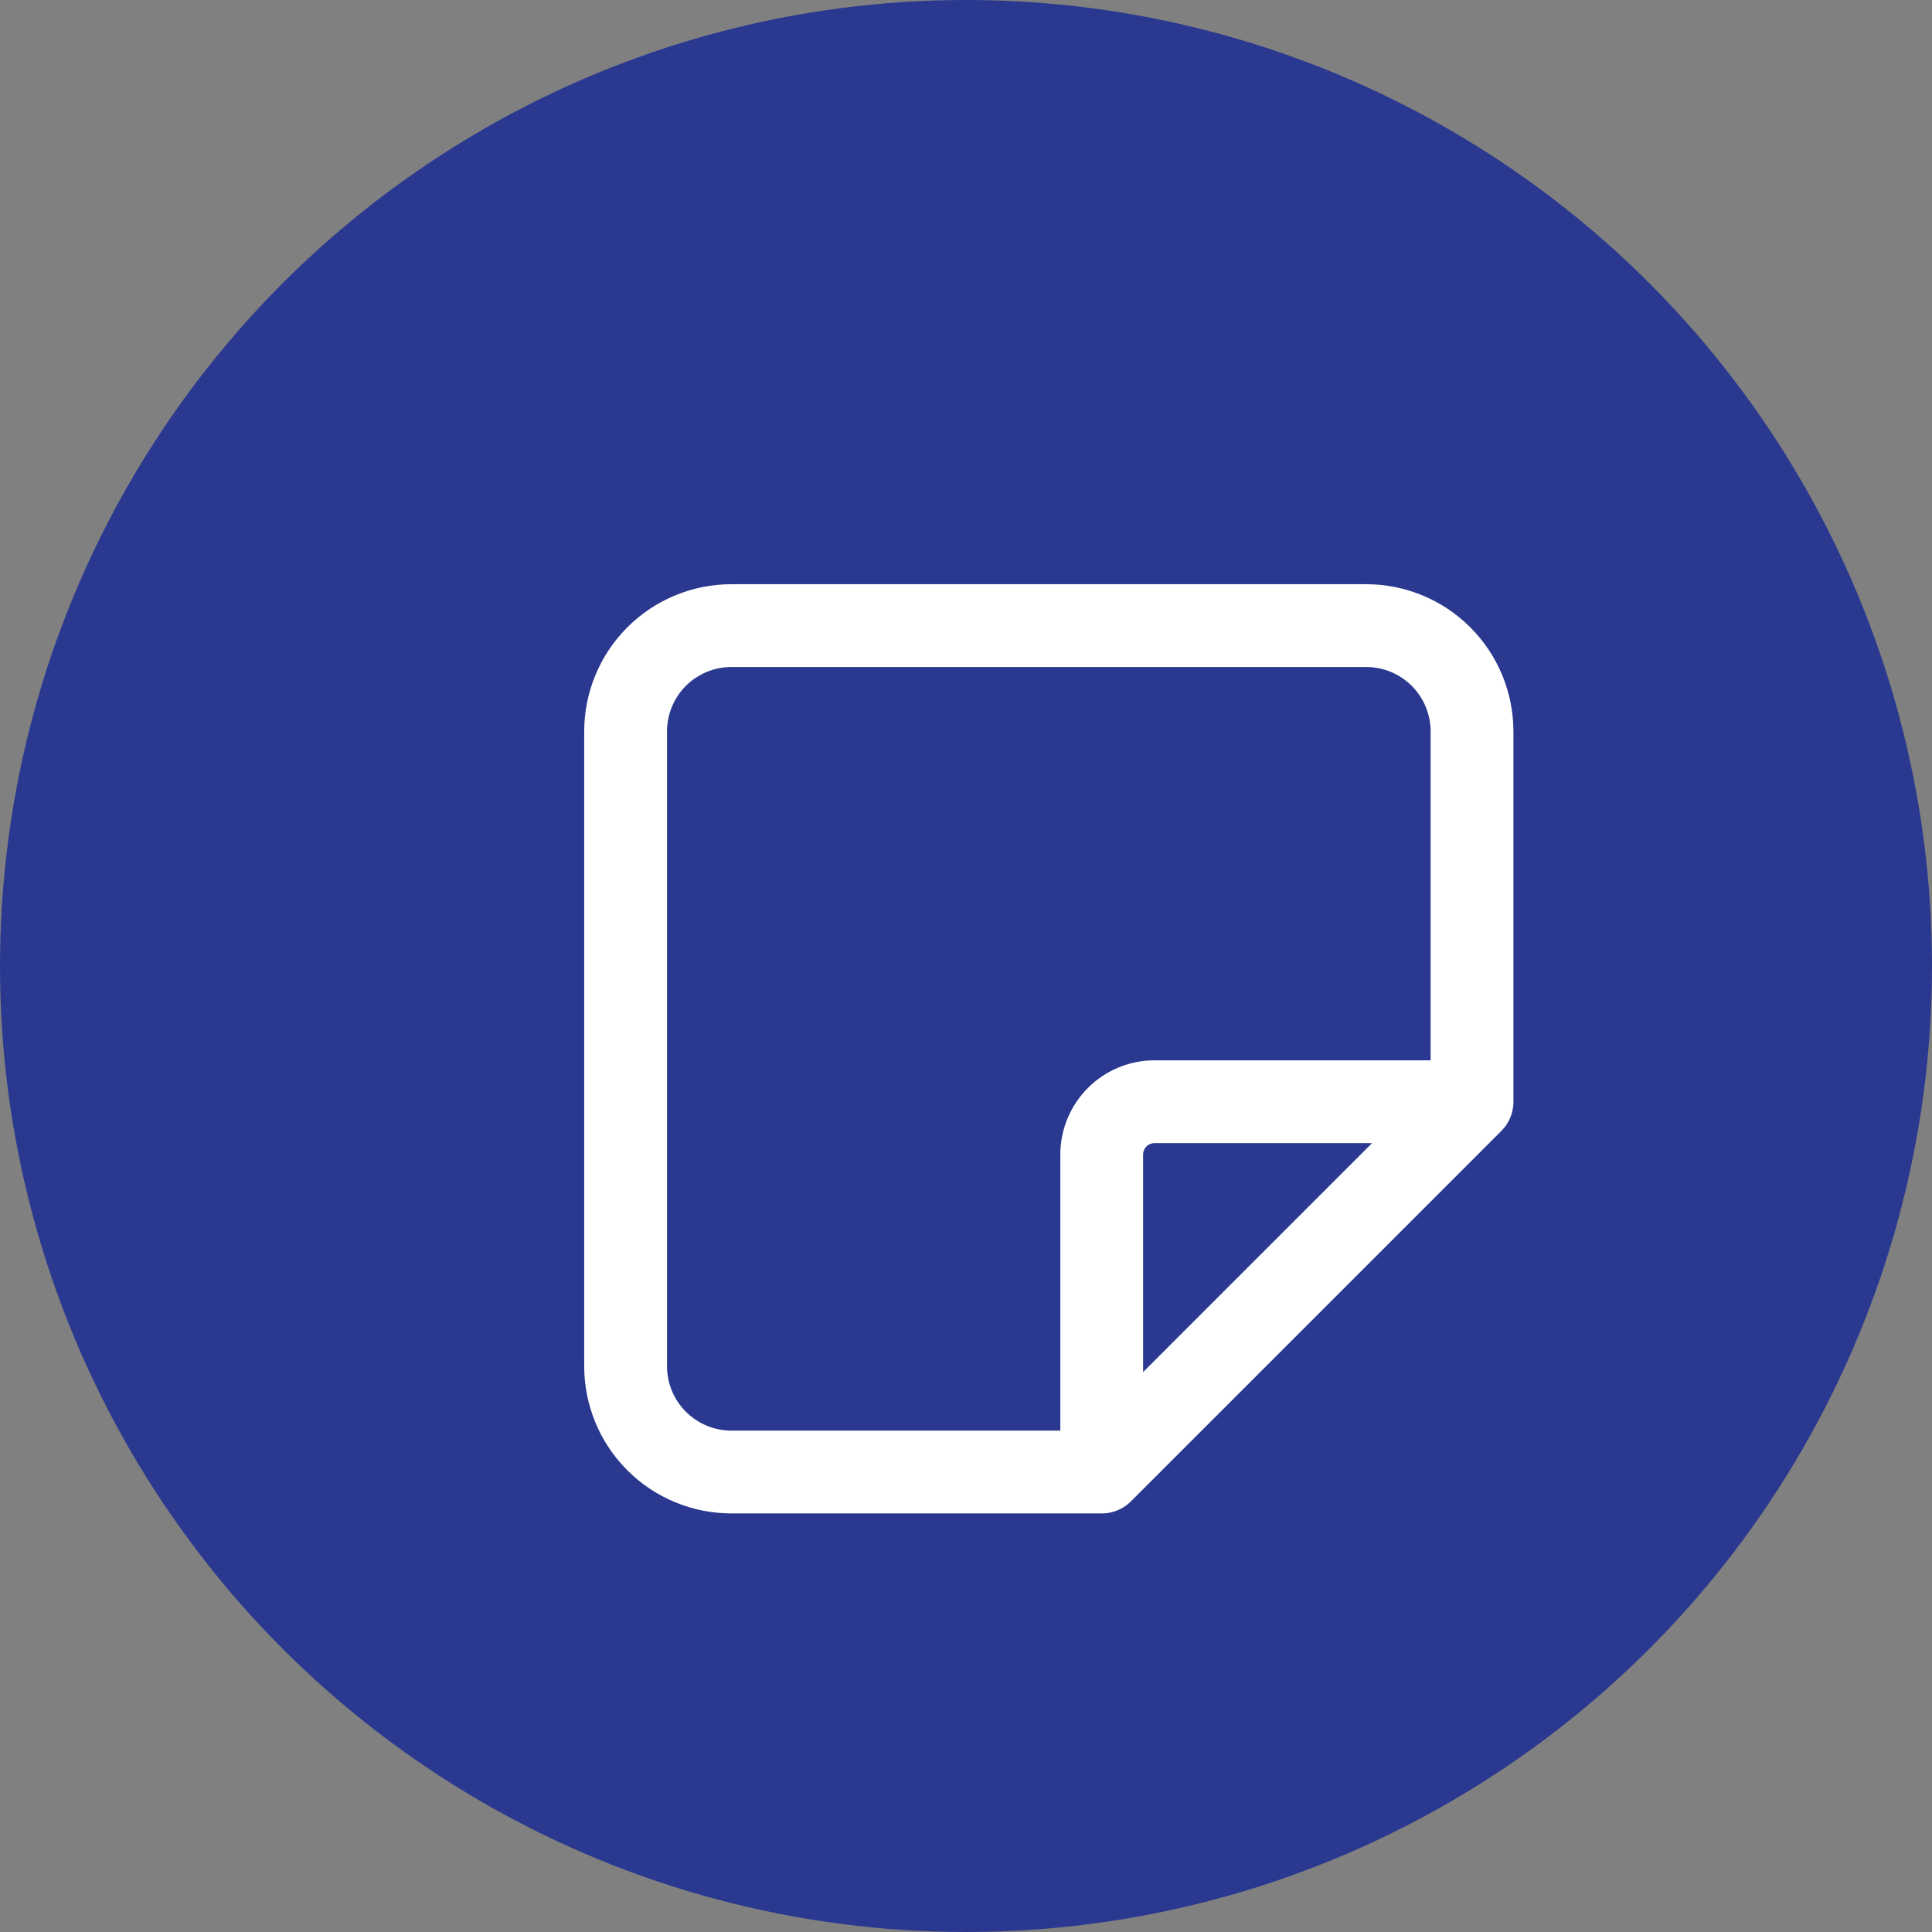
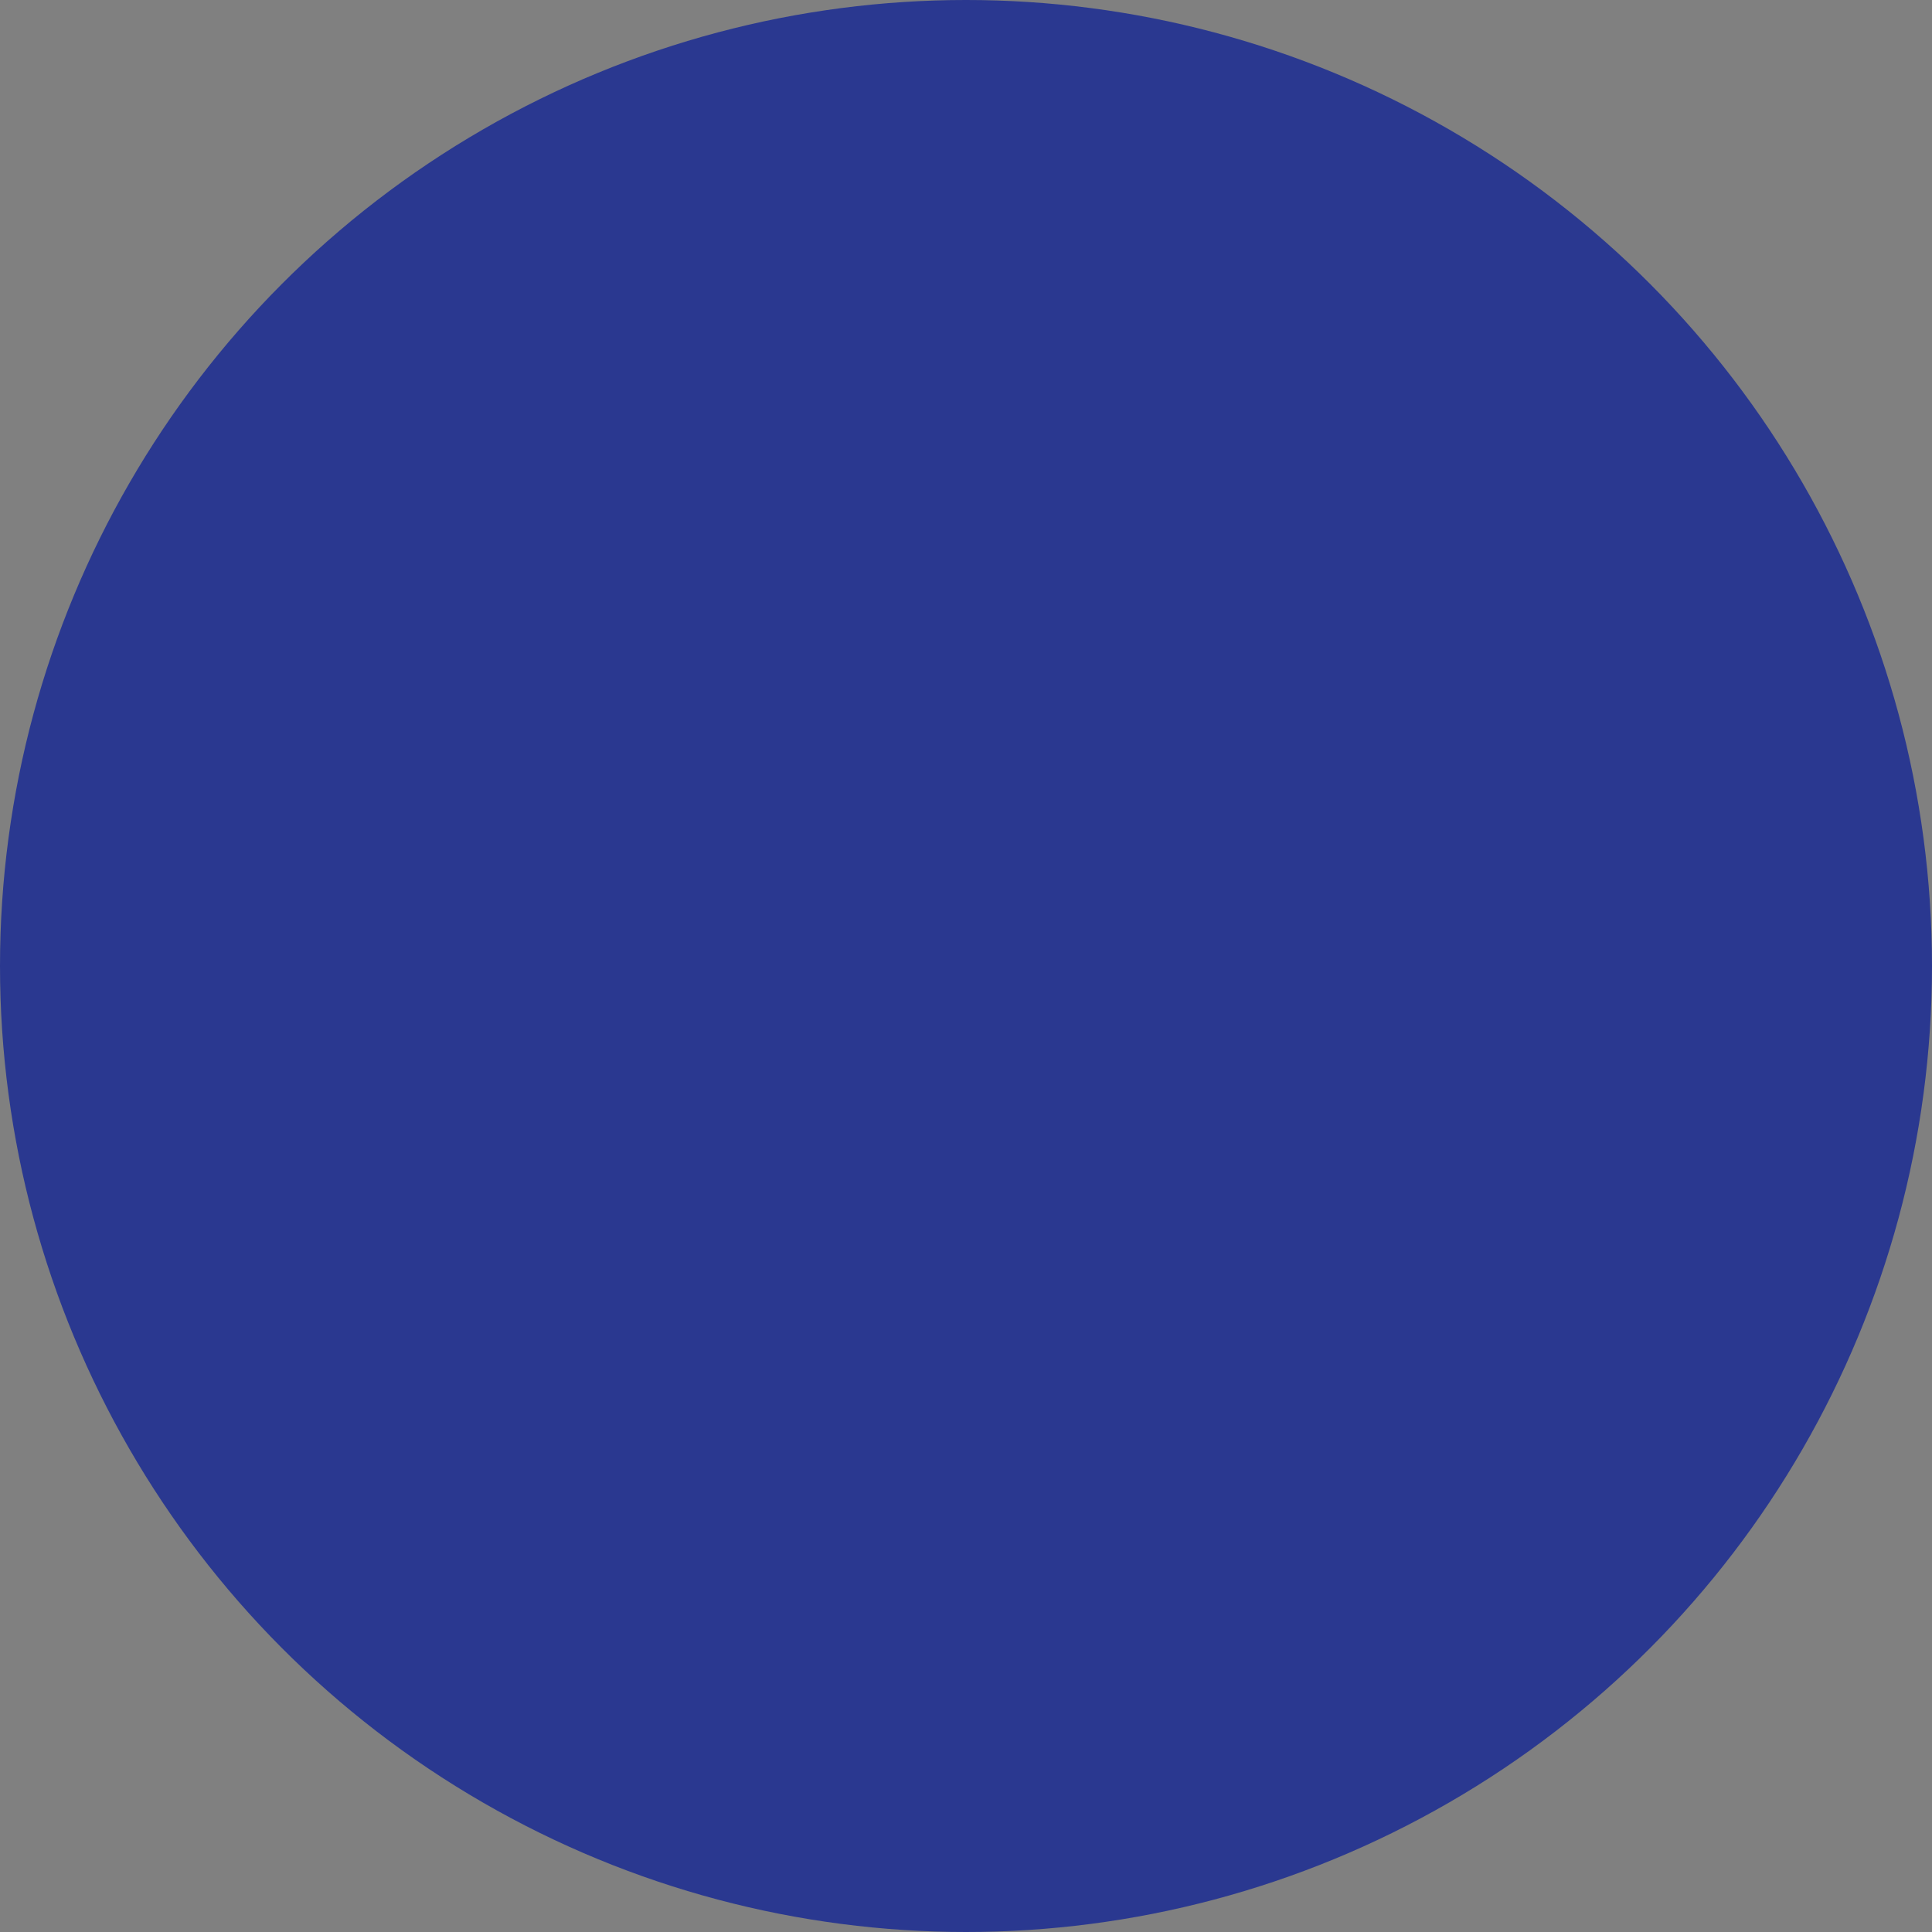
<svg xmlns="http://www.w3.org/2000/svg" width="70" height="70" viewBox="0 0 70 70" fill="none">
  <rect x="0" y="0" width="70" height="70" fill="#808080" stroke="none" />
  <circle cx="35" cy="35" r="35" fill="#2A3890" />
-   <path d="M39.917 53.334L53.334 39.917M39.917 53.334V41.834C39.917 41.325 40.119 40.838 40.478 40.478C40.838 40.119 41.325 39.917 41.834 39.917H53.334M39.917 53.334H26.5C25.484 53.334 24.509 52.93 23.79 52.211C23.071 51.492 22.667 50.517 22.667 49.5V26.5C22.667 25.484 23.071 24.509 23.79 23.79C24.509 23.071 25.484 22.667 26.5 22.667H49.5C50.517 22.667 51.492 23.071 52.211 23.79C52.93 24.509 53.334 25.484 53.334 26.5V39.917" stroke="white" stroke-width="3" stroke-linecap="round" stroke-linejoin="round" />
</svg>